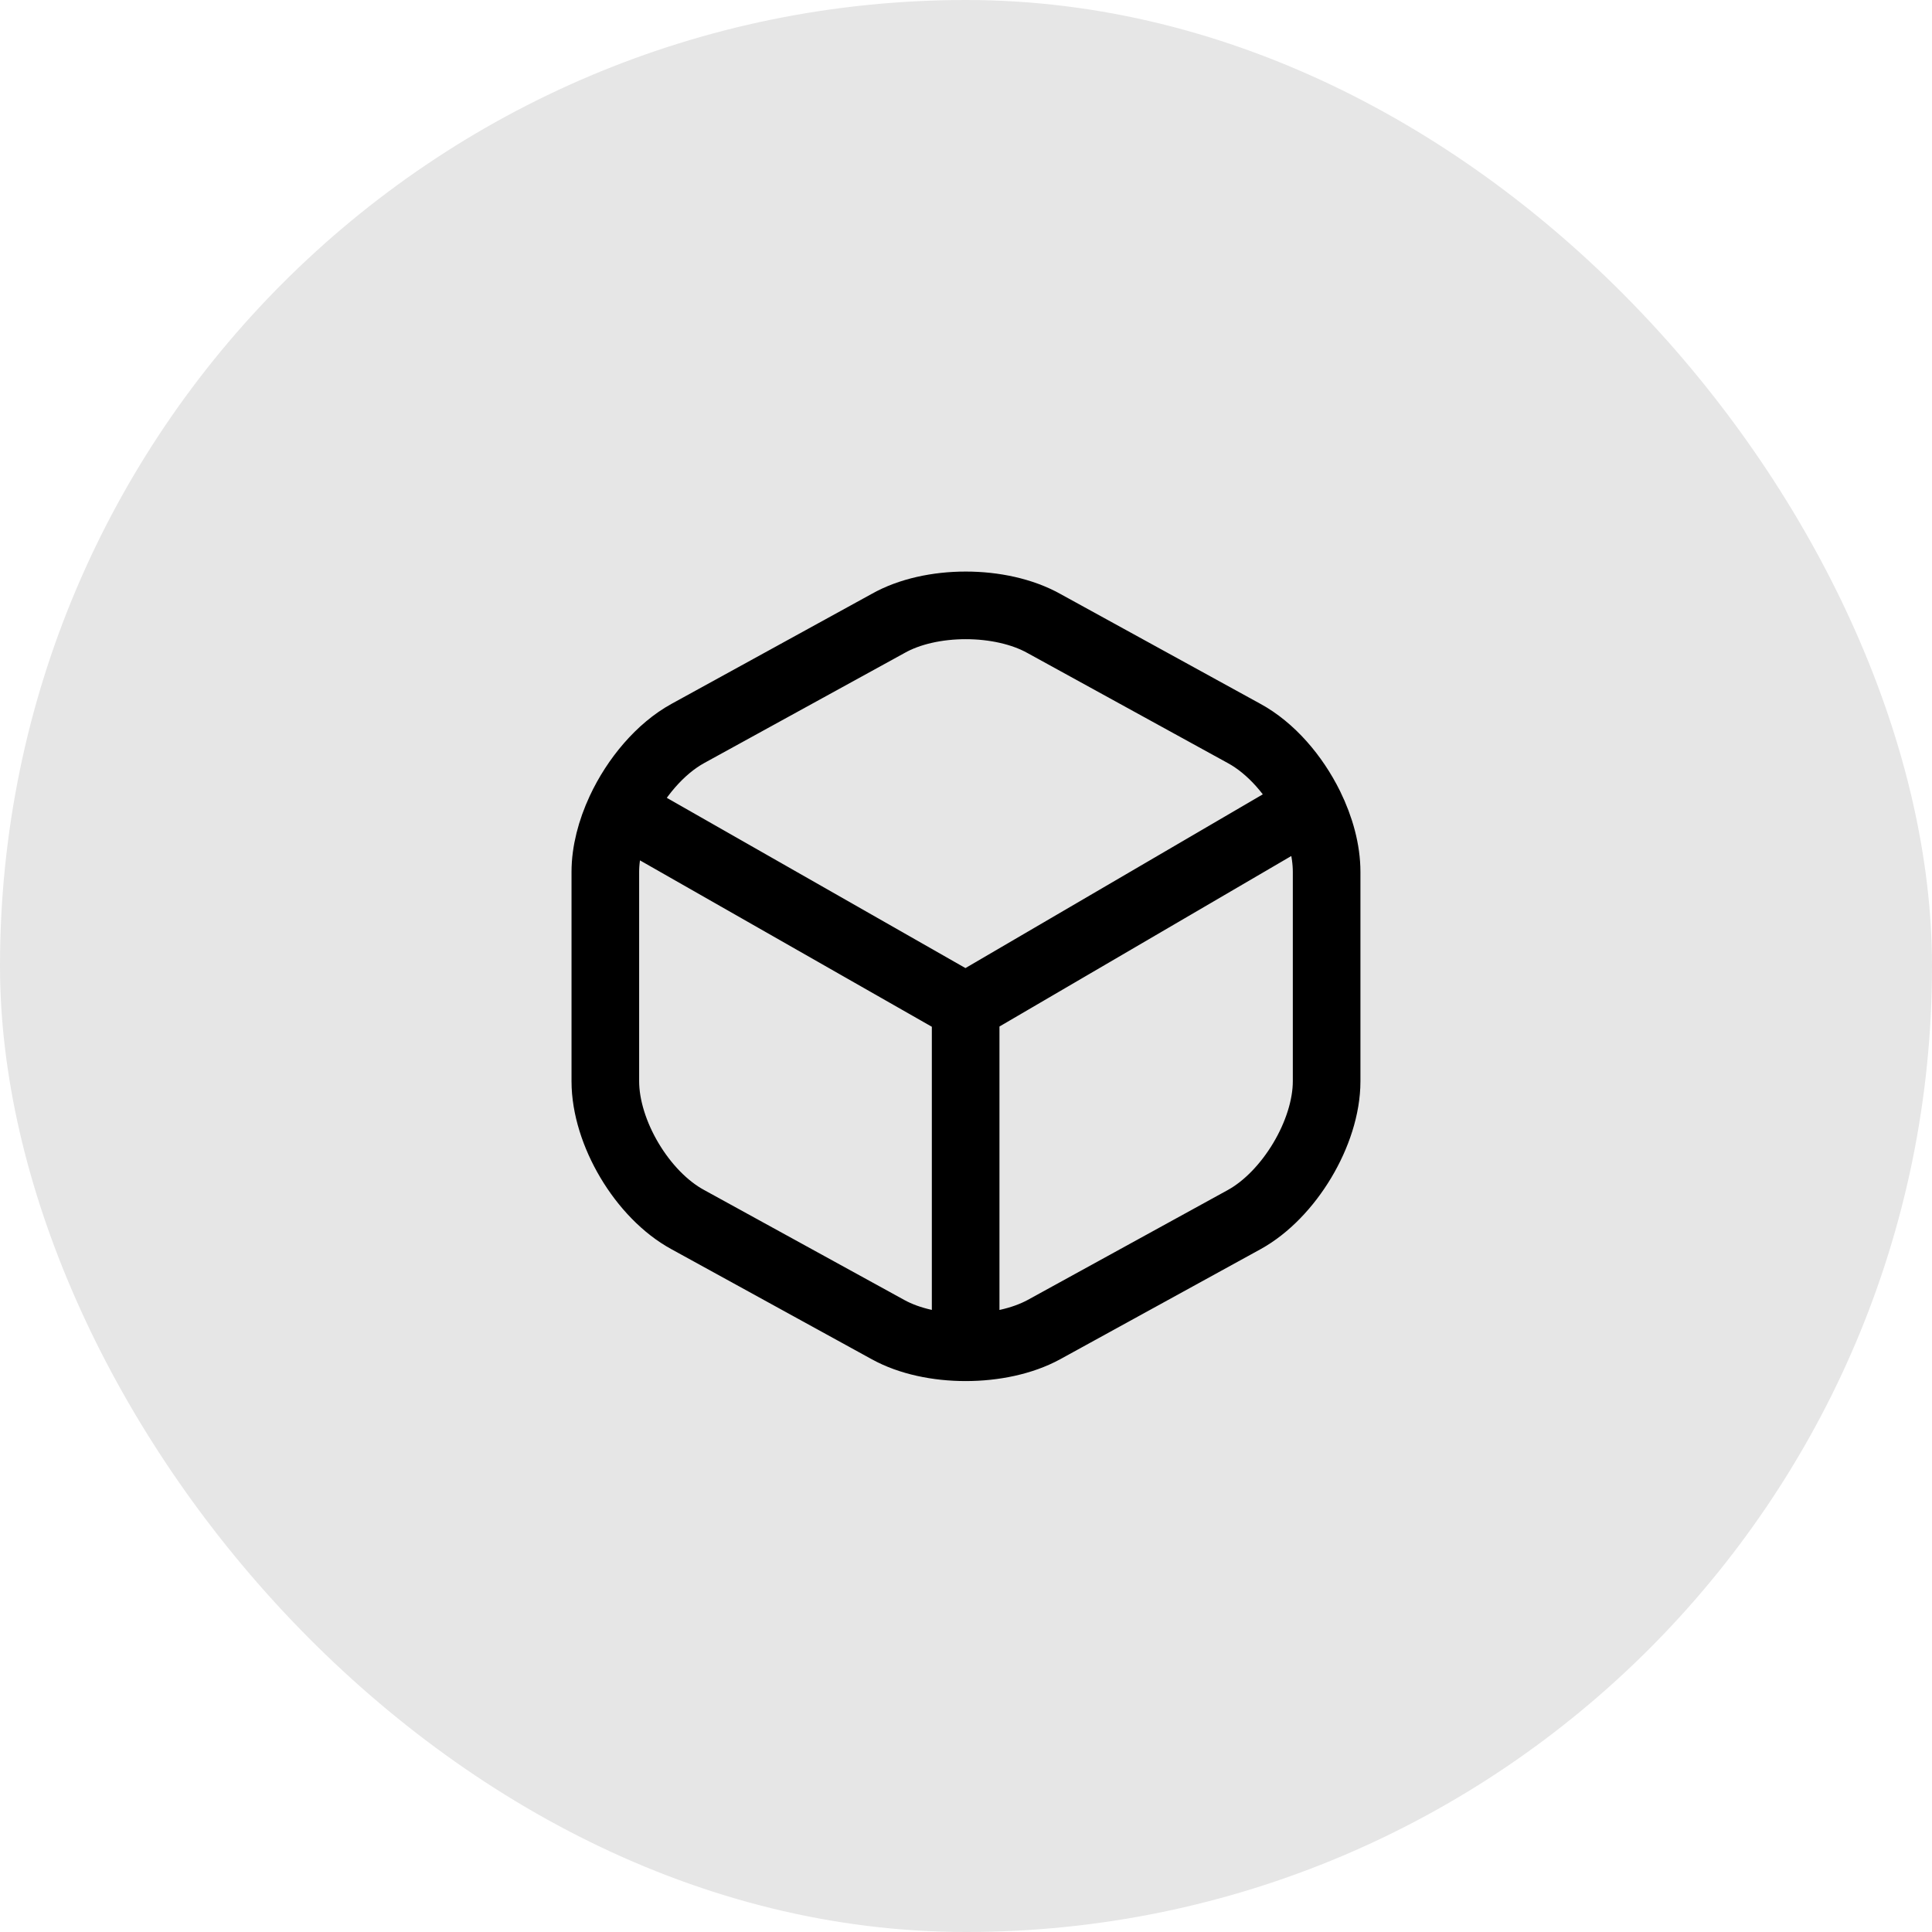
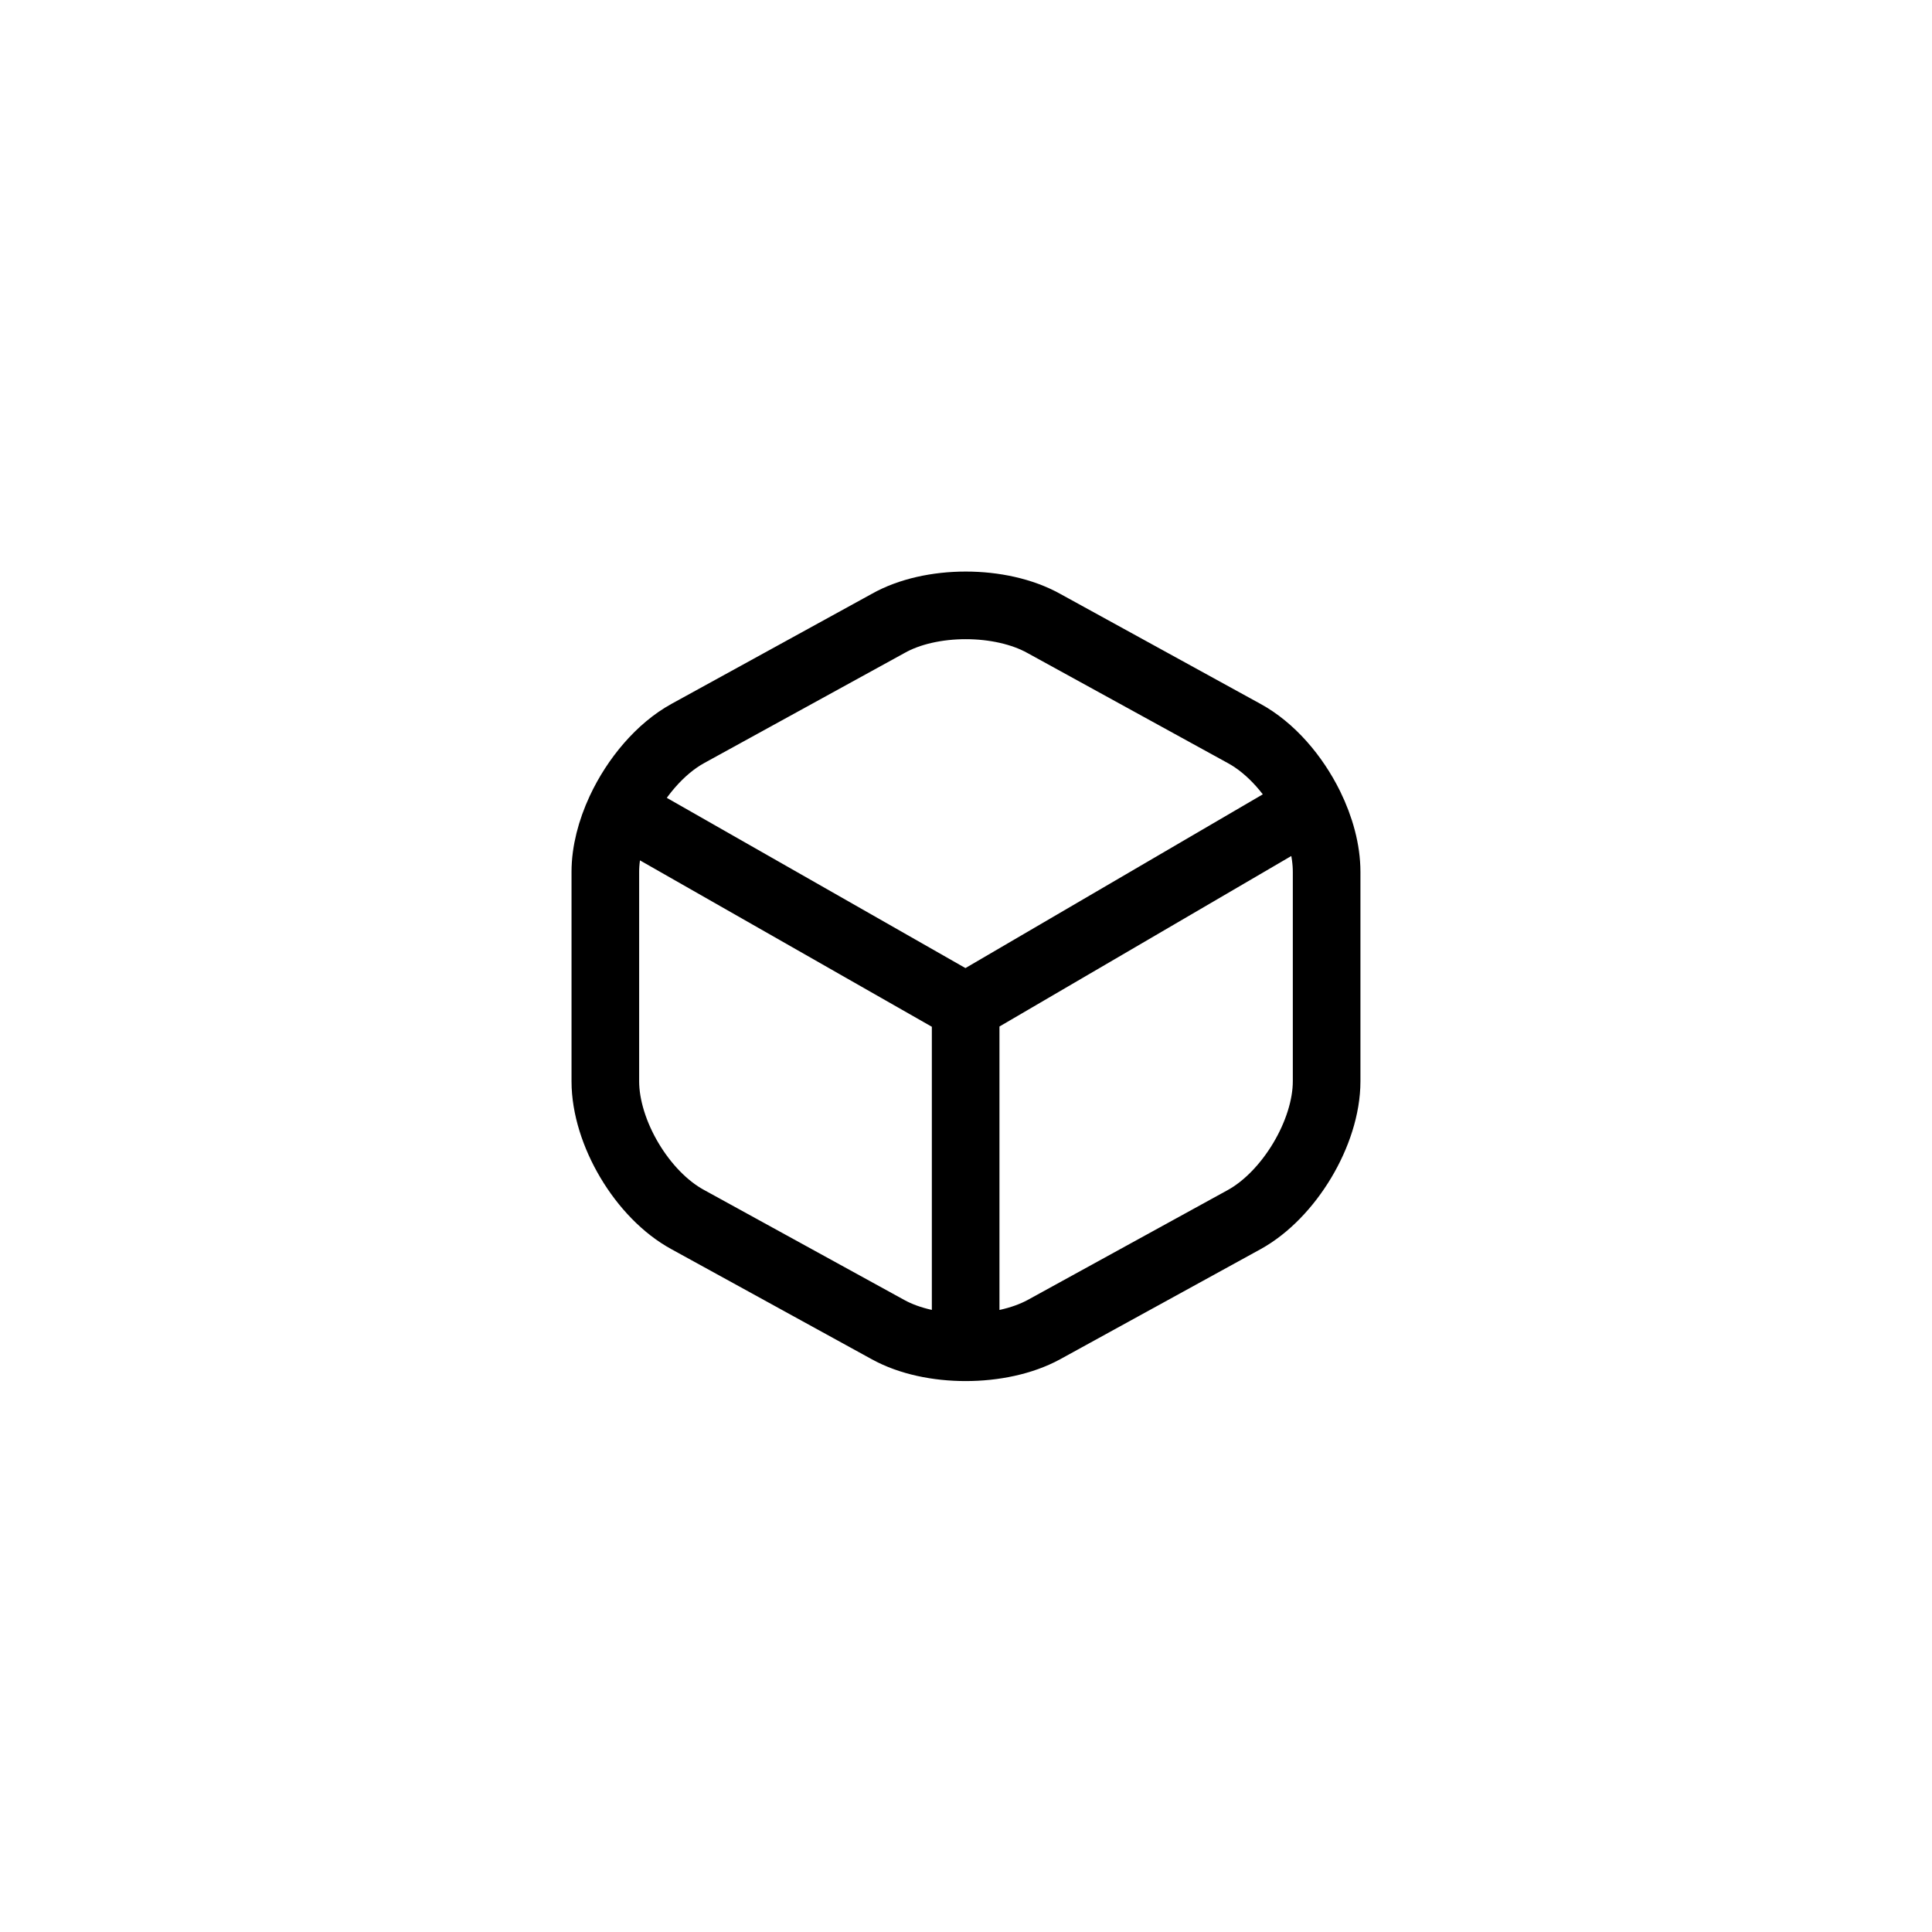
<svg xmlns="http://www.w3.org/2000/svg" width="50" height="50" viewBox="0 0 50 50" fill="none">
  <g id="inventory">
-     <rect width="50" height="50" rx="25" fill="black" fill-opacity="0.1" />
    <g id="icon_12">
      <path id="vector" d="M16.055 20.97C16.445 20.134 17.087 19.374 17.803 18.981L22.984 16.135C24.085 15.511 25.898 15.511 27.015 16.135L32.196 18.981C32.89 19.357 33.505 20.068 33.896 20.861M16.055 20.97C15.811 21.495 15.666 22.05 15.666 22.563V27.983C15.666 29.311 16.621 30.925 17.803 31.565L22.984 34.411C23.534 34.715 24.261 34.867 24.991 34.867M16.055 20.97L24.991 26.064M24.991 34.867C25.723 34.867 26.456 34.715 27.015 34.411L32.196 31.565C33.361 30.925 34.333 29.311 34.333 27.983V22.563C34.333 22.015 34.17 21.418 33.896 20.861M24.991 34.867V26.064M33.896 20.861L24.991 26.064" stroke="black" stroke-width="1.75" stroke-linecap="round" stroke-linejoin="round" />
    </g>
  </g>
</svg>